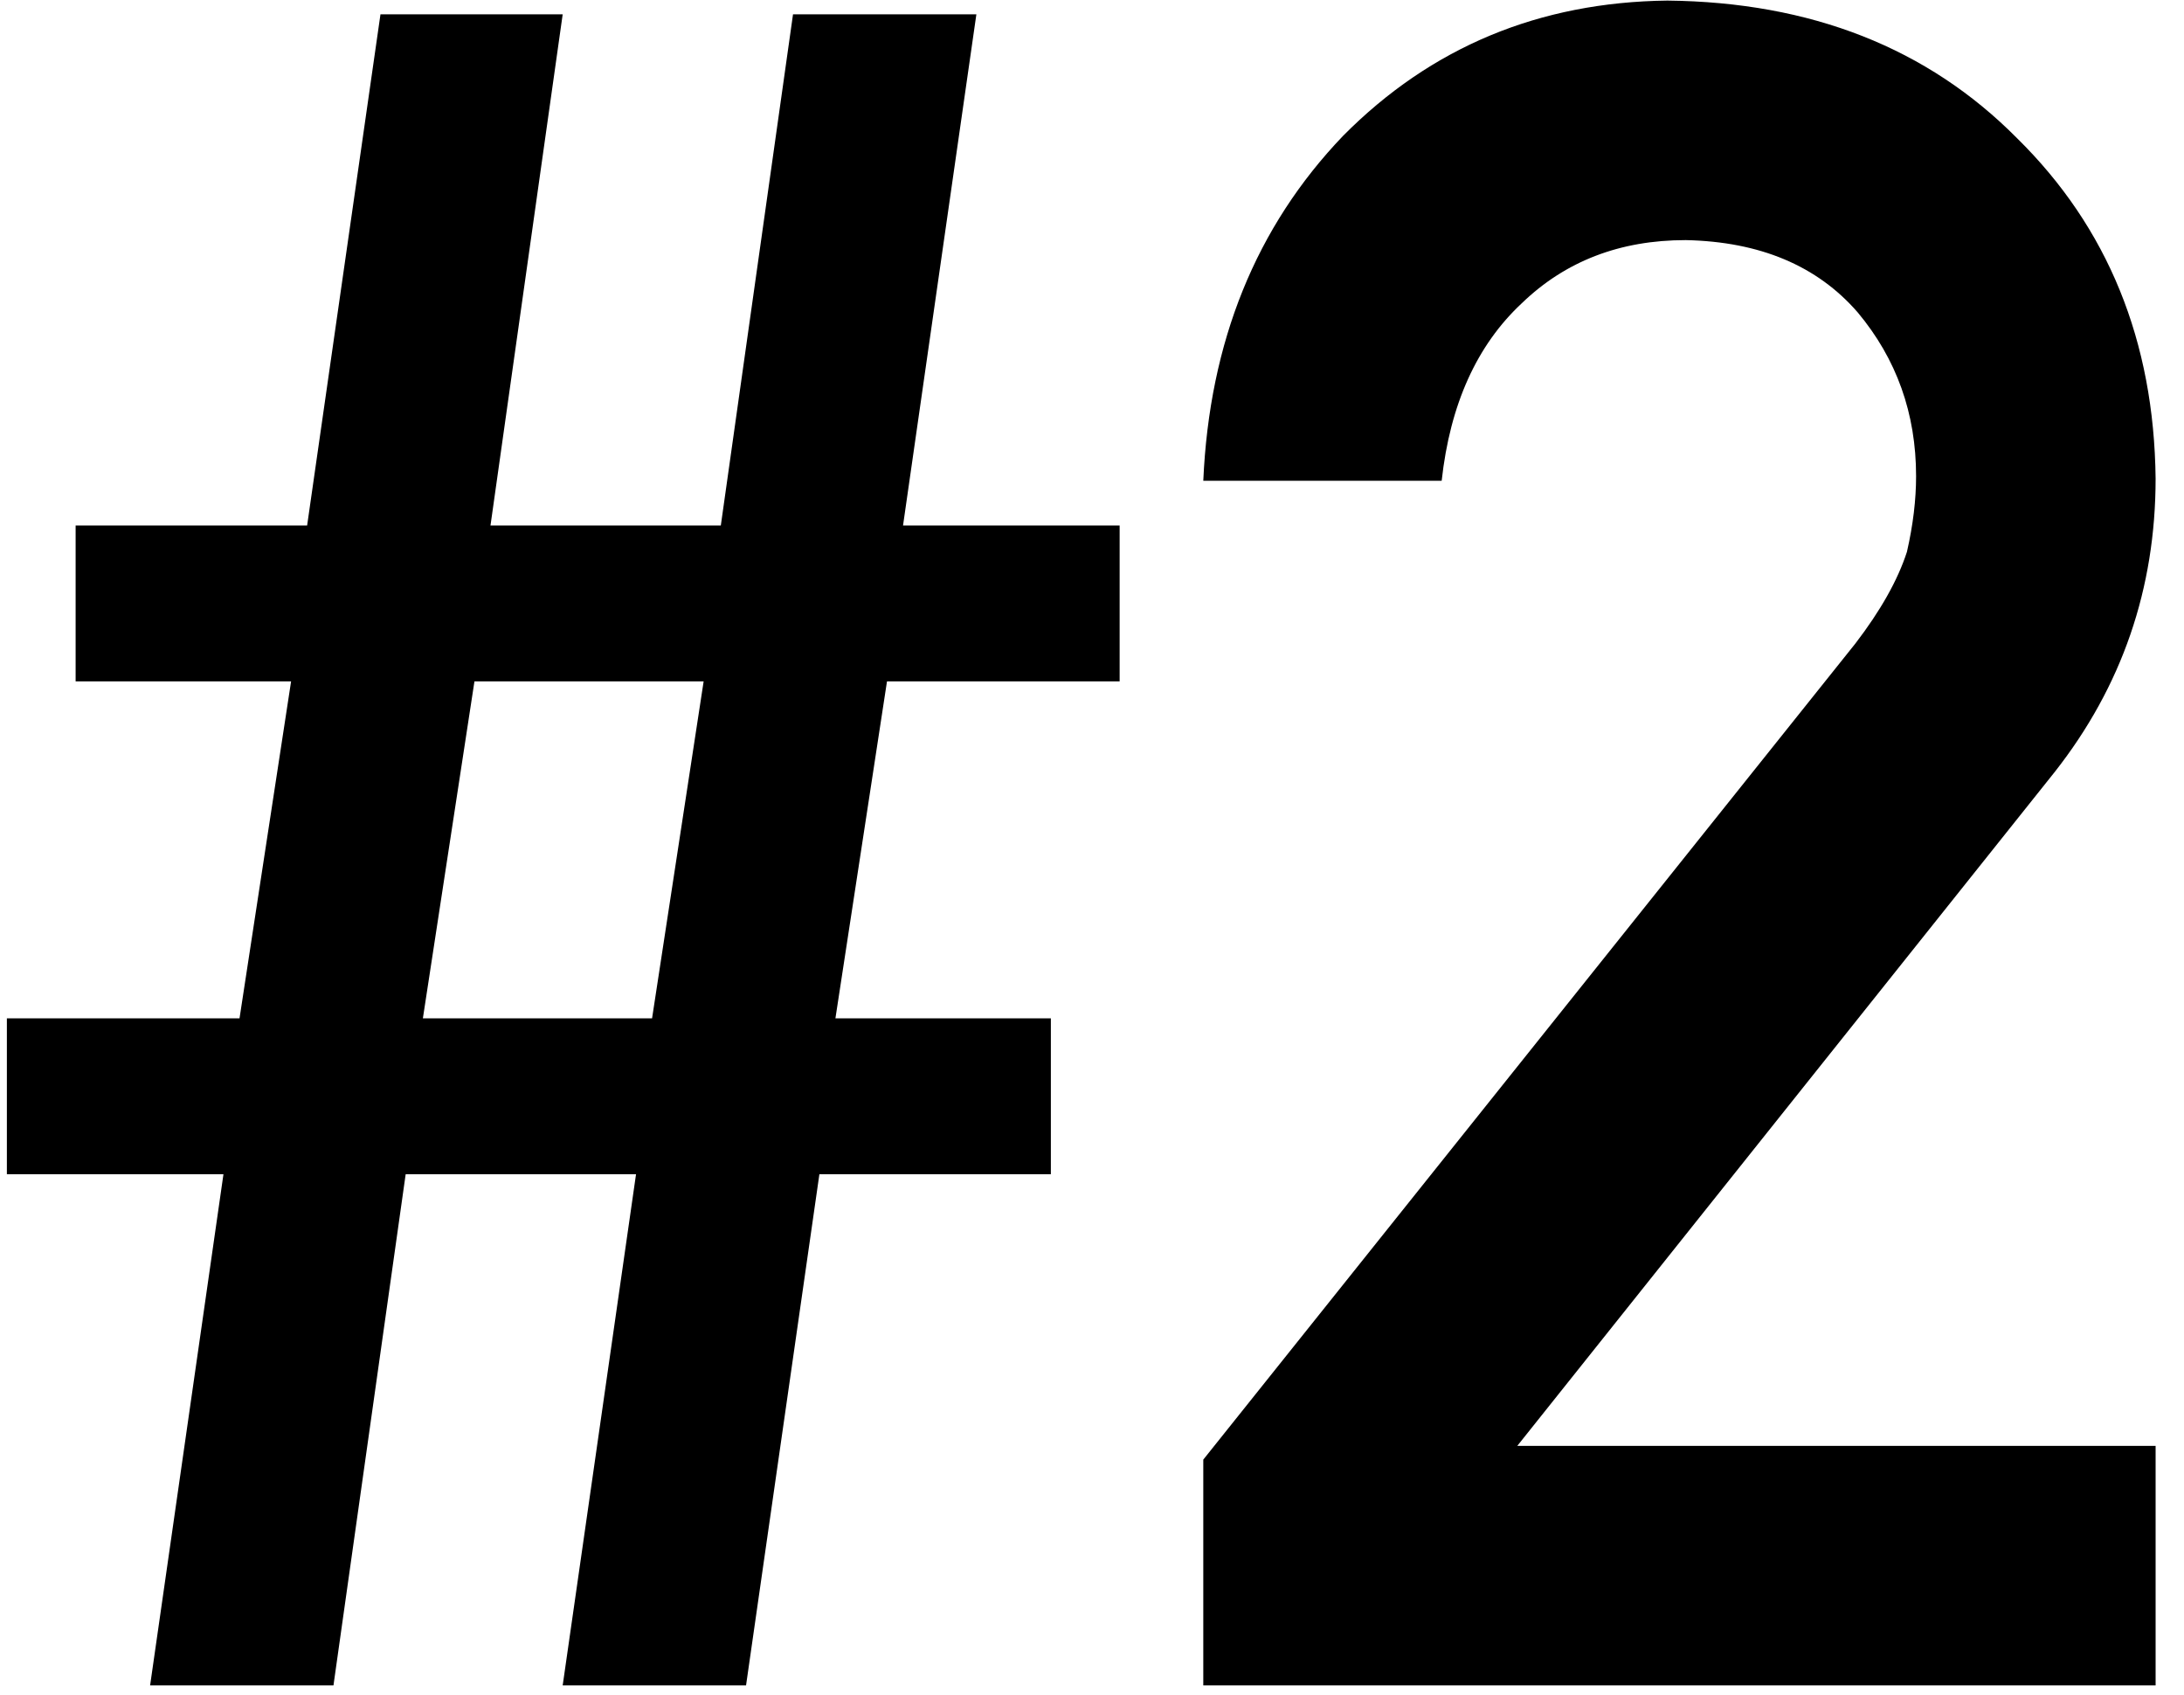
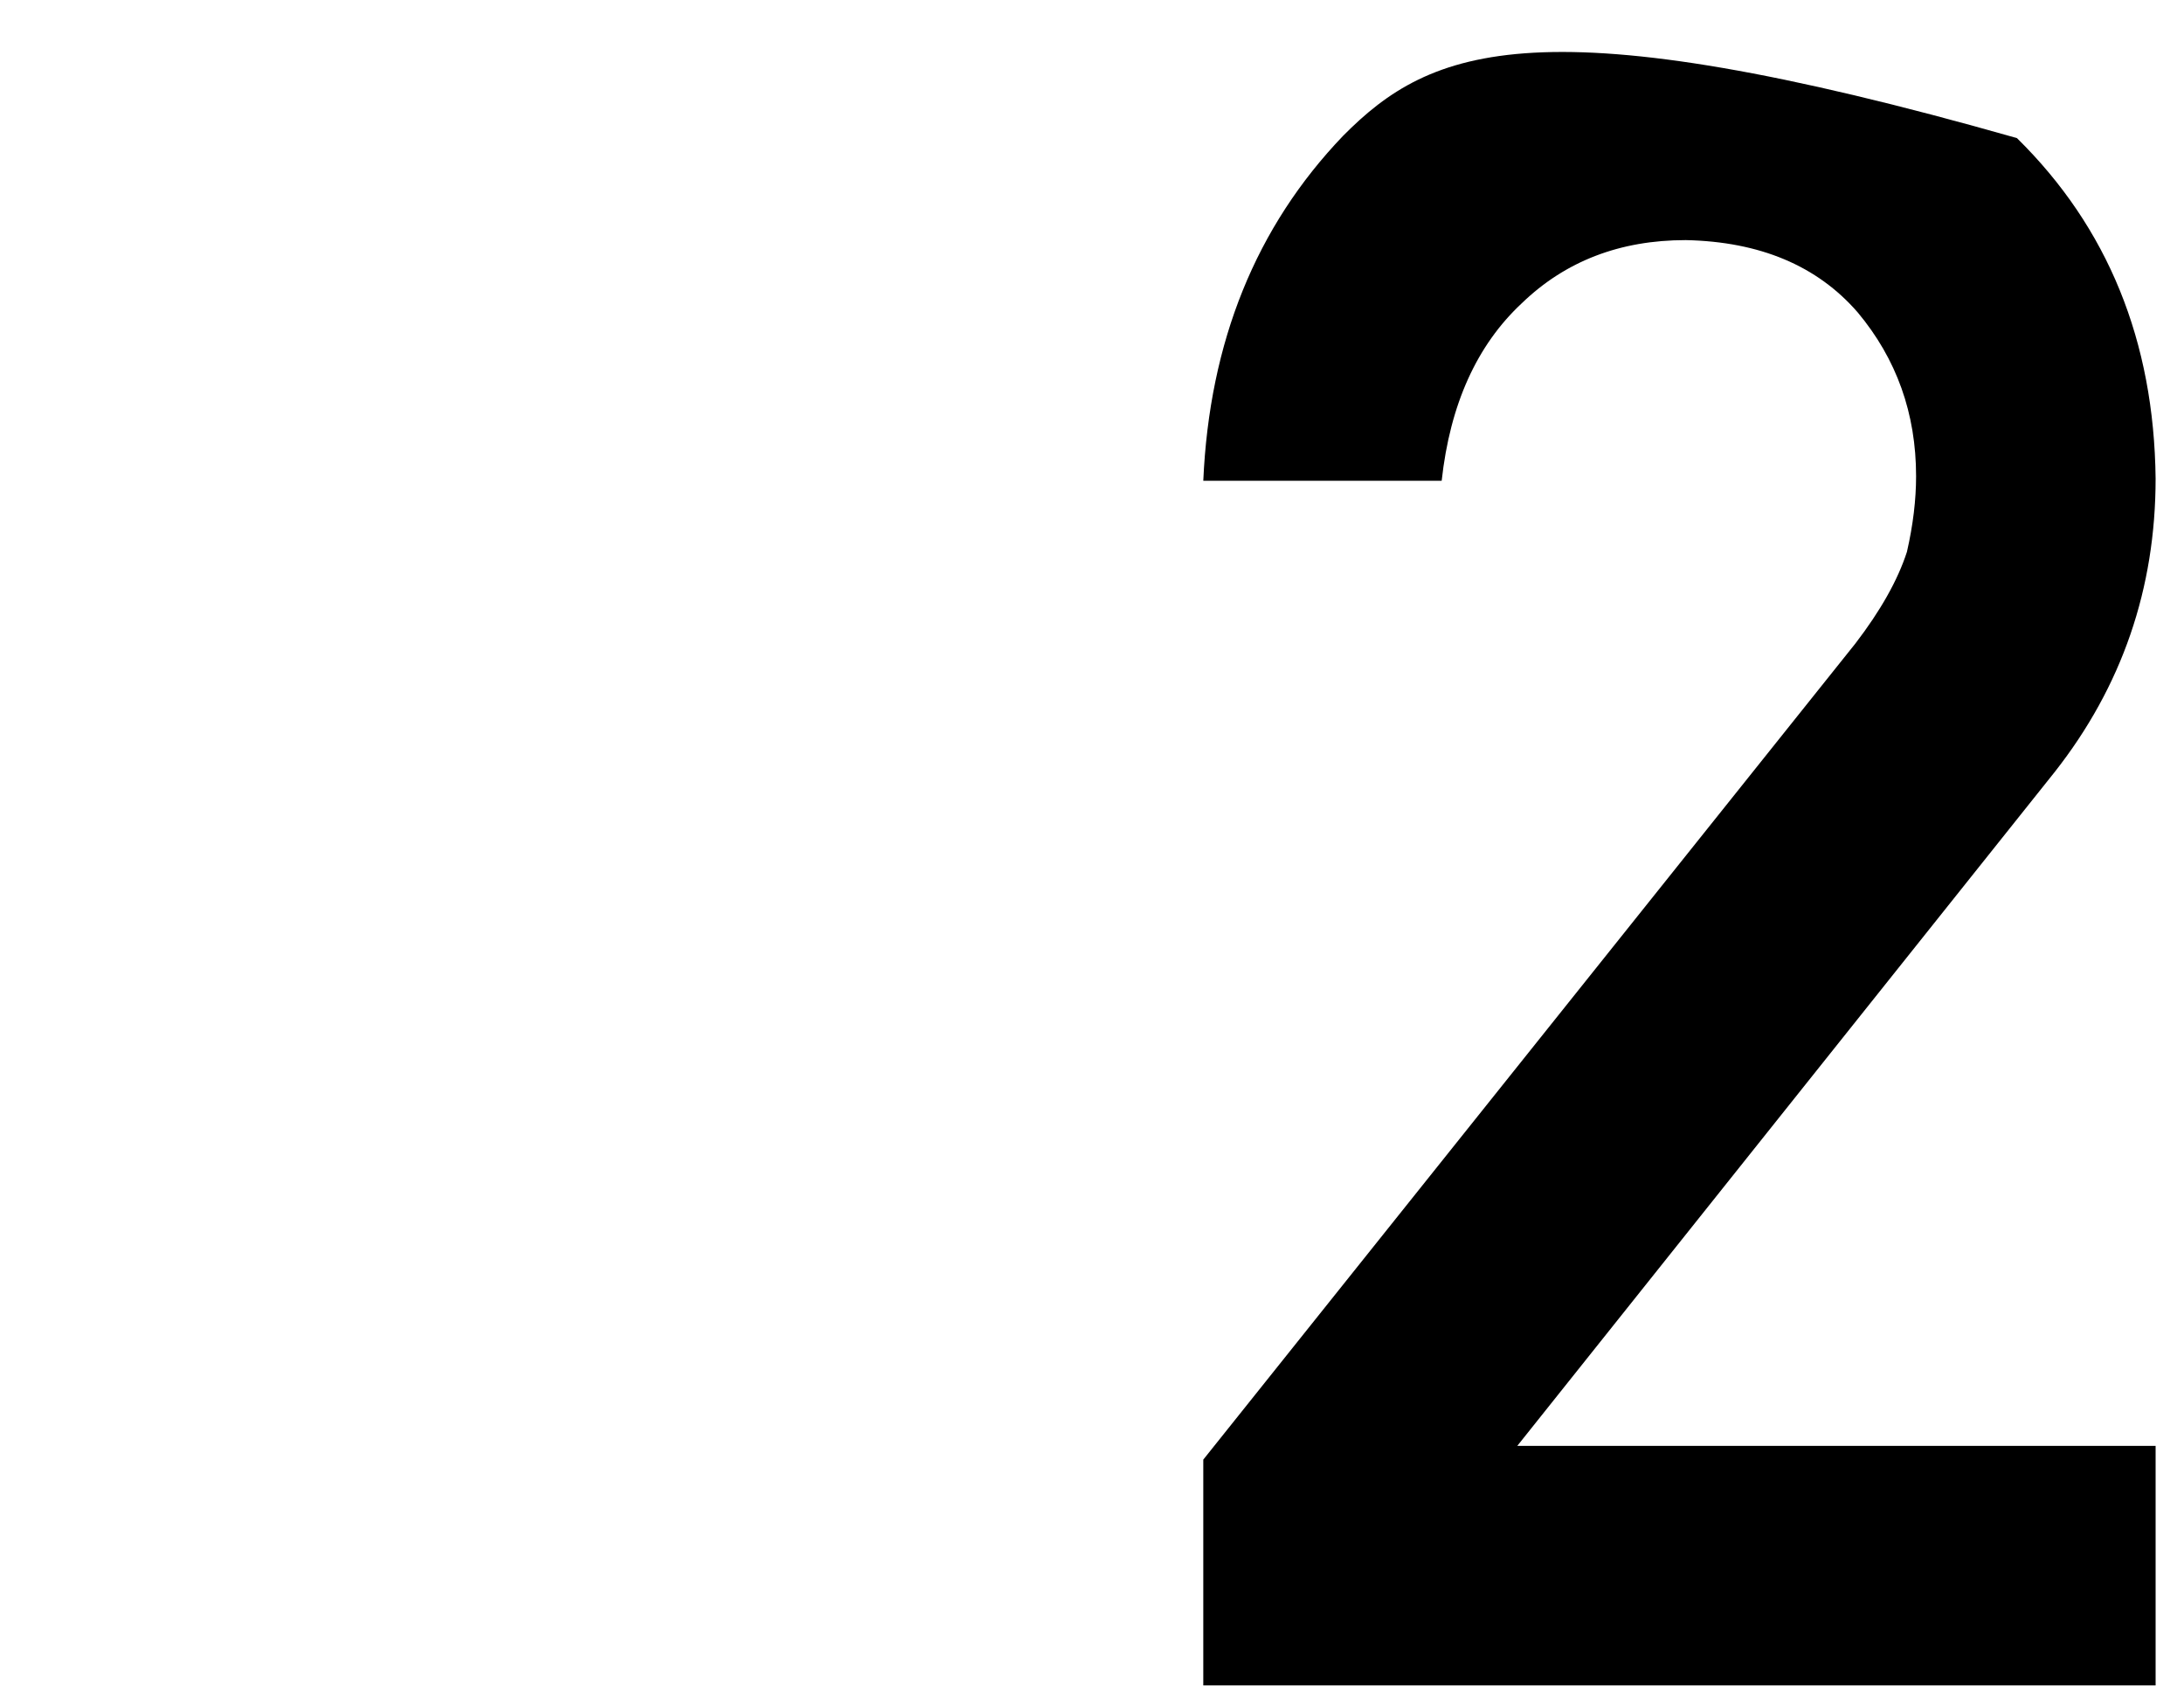
<svg xmlns="http://www.w3.org/2000/svg" width="67" height="52" viewBox="0 0 67 52" fill="none">
-   <path d="M20.004 31.236H12.973L14.555 20.9H21.586L20.004 31.236ZM17.262 51.697H22.887L25.137 36.018H32.238V31.236H25.629L27.211 20.9H34.348V16.119H27.703L29.953 0.439H24.328L22.113 16.119H15.047L17.262 0.439H11.672L9.422 16.119H2.32V20.9H8.93L7.348 31.236H0.211V36.018H6.855L4.605 51.697H10.23L12.445 36.018H19.512L17.262 51.697Z" fill="black" />
-   <path d="M36.914 51.697H66.129V44.35H46.547L63.035 23.678C65.098 21.053 66.129 18.053 66.129 14.678C66.082 10.459 64.664 6.979 61.875 4.236C59.133 1.471 55.559 0.064 51.152 0.018C47.215 0.064 43.898 1.447 41.203 4.166C38.531 6.955 37.102 10.482 36.914 14.748H44.227C44.484 12.404 45.305 10.588 46.688 9.299C48.023 8.01 49.699 7.365 51.715 7.365C53.988 7.412 55.746 8.15 56.988 9.58C58.184 11.01 58.781 12.685 58.781 14.607C58.781 15.334 58.688 16.107 58.5 16.928C58.219 17.795 57.691 18.732 56.918 19.74L36.914 44.772V51.697Z" fill="black" />
+   <path d="M36.914 51.697H66.129V44.35H46.547L63.035 23.678C65.098 21.053 66.129 18.053 66.129 14.678C66.082 10.459 64.664 6.979 61.875 4.236C47.215 0.064 43.898 1.447 41.203 4.166C38.531 6.955 37.102 10.482 36.914 14.748H44.227C44.484 12.404 45.305 10.588 46.688 9.299C48.023 8.01 49.699 7.365 51.715 7.365C53.988 7.412 55.746 8.15 56.988 9.58C58.184 11.01 58.781 12.685 58.781 14.607C58.781 15.334 58.688 16.107 58.5 16.928C58.219 17.795 57.691 18.732 56.918 19.74L36.914 44.772V51.697Z" fill="black" />
</svg>